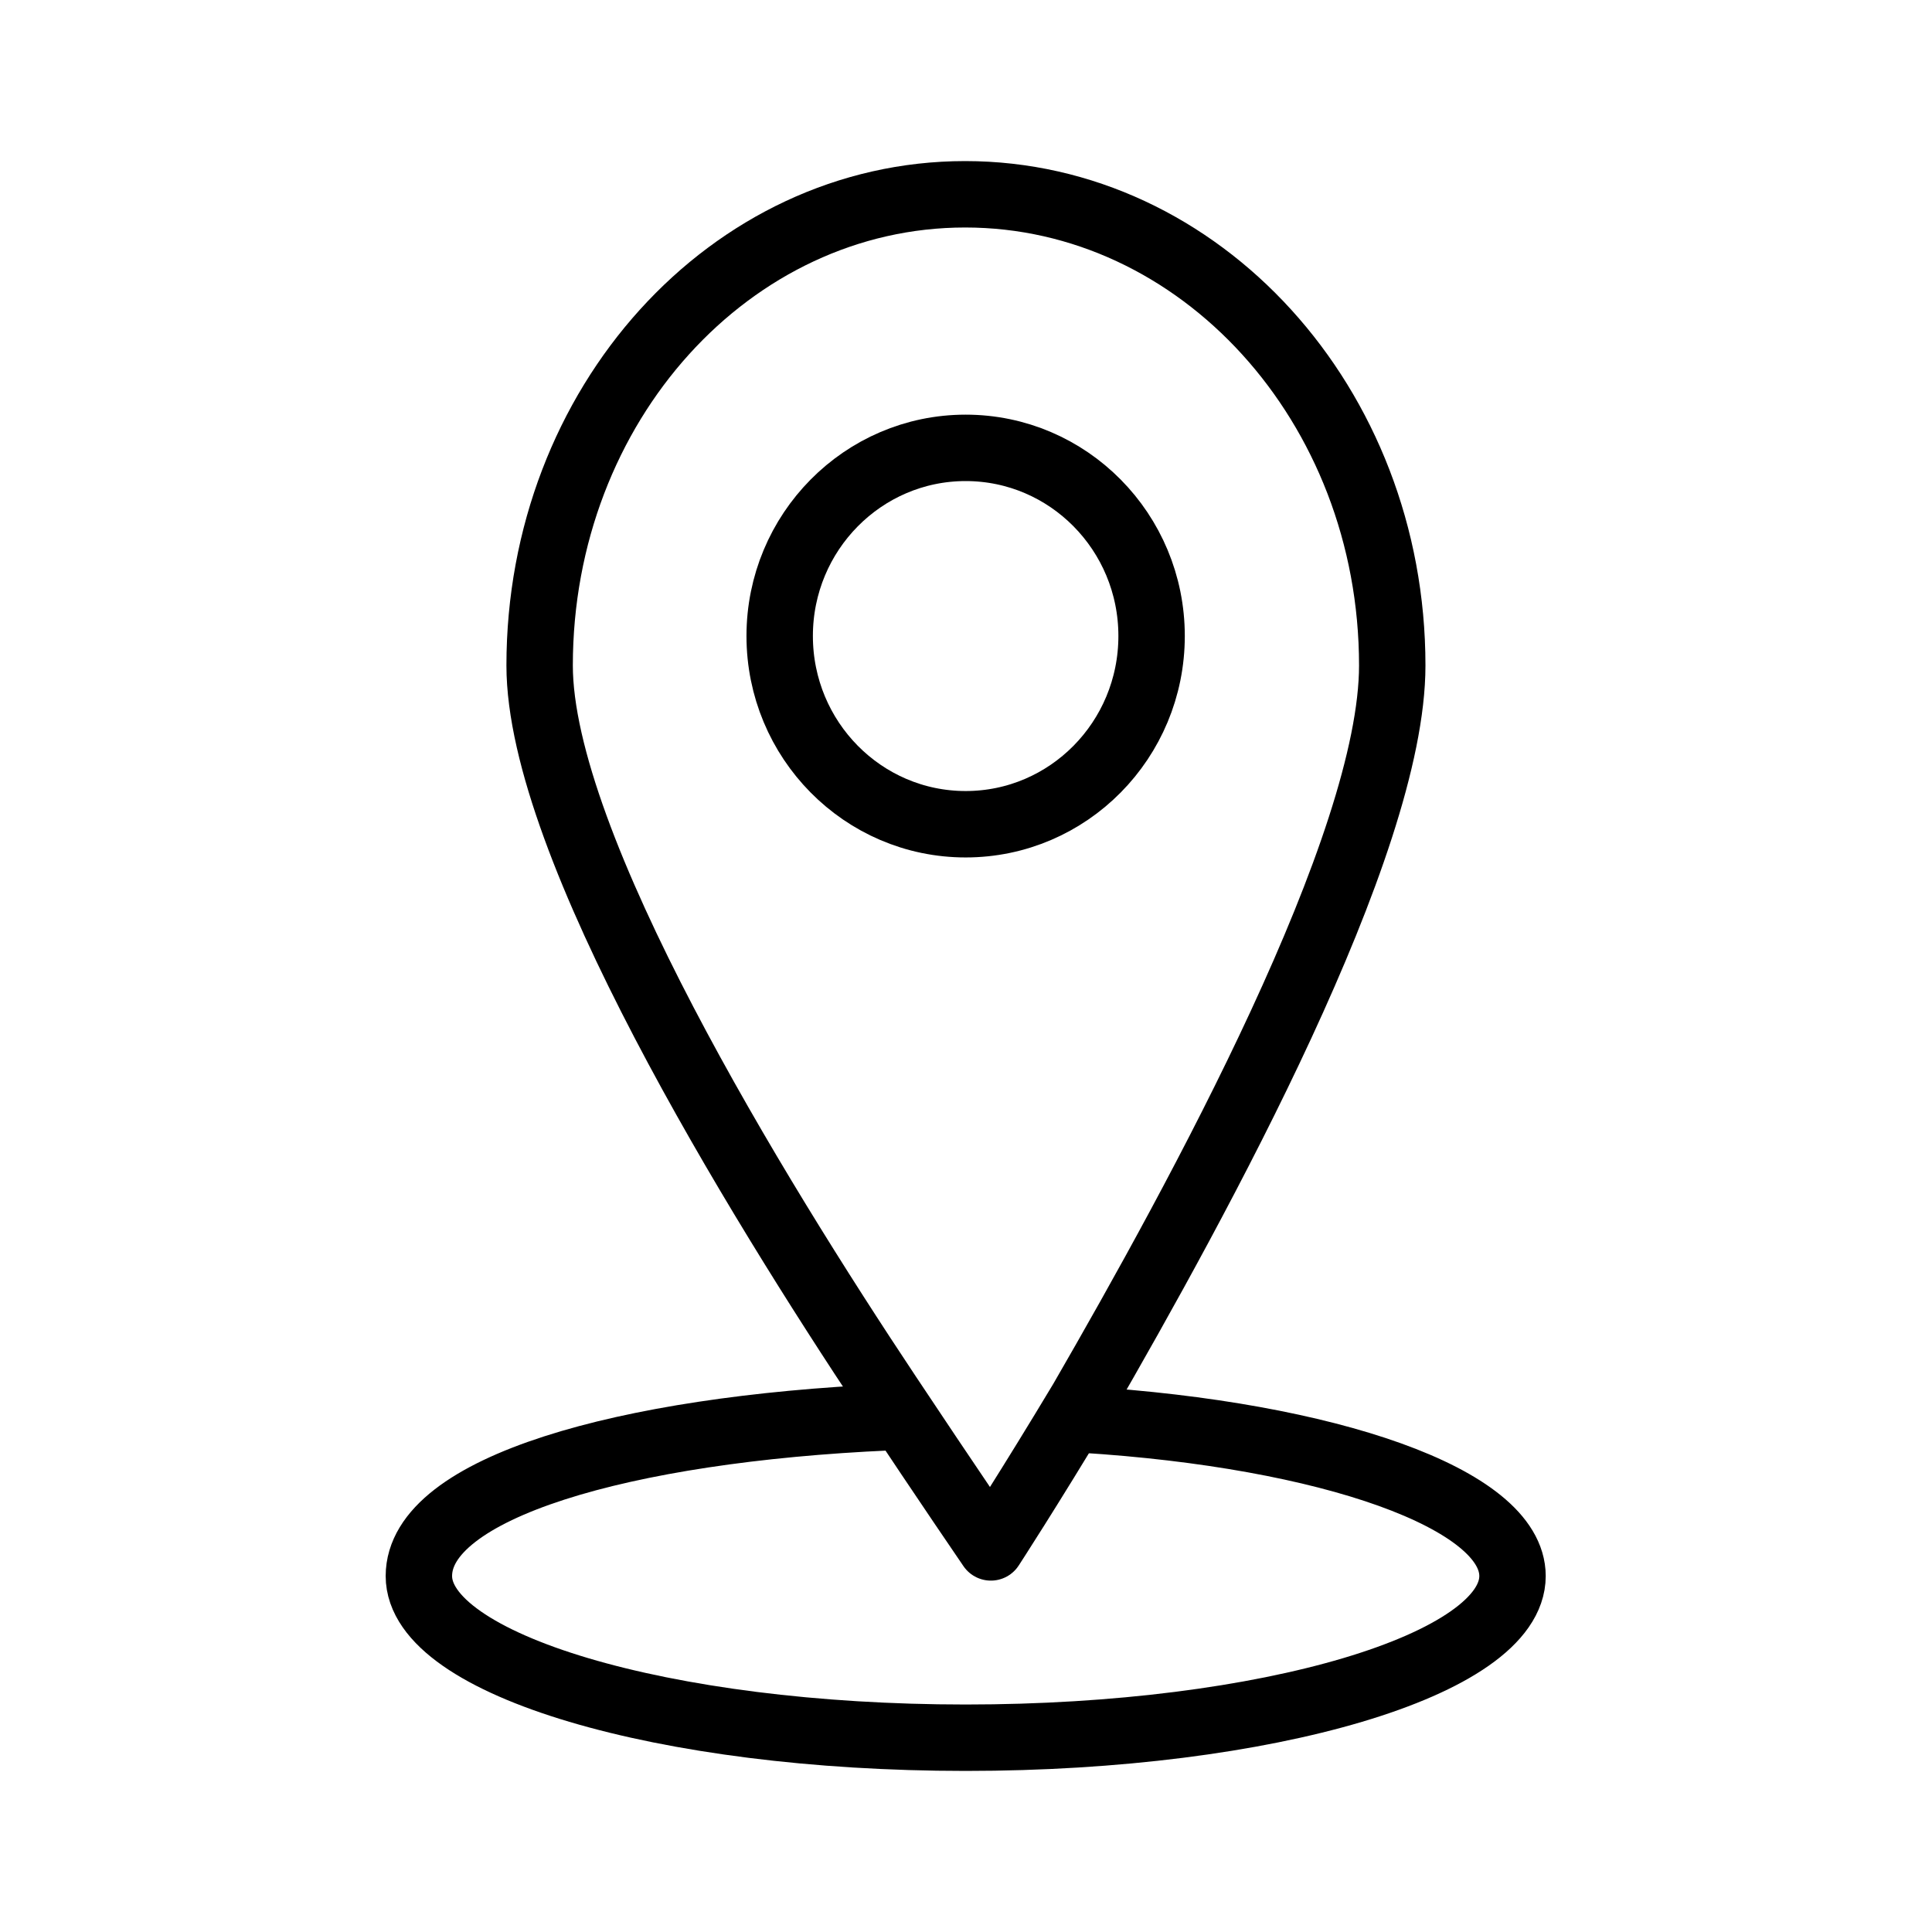
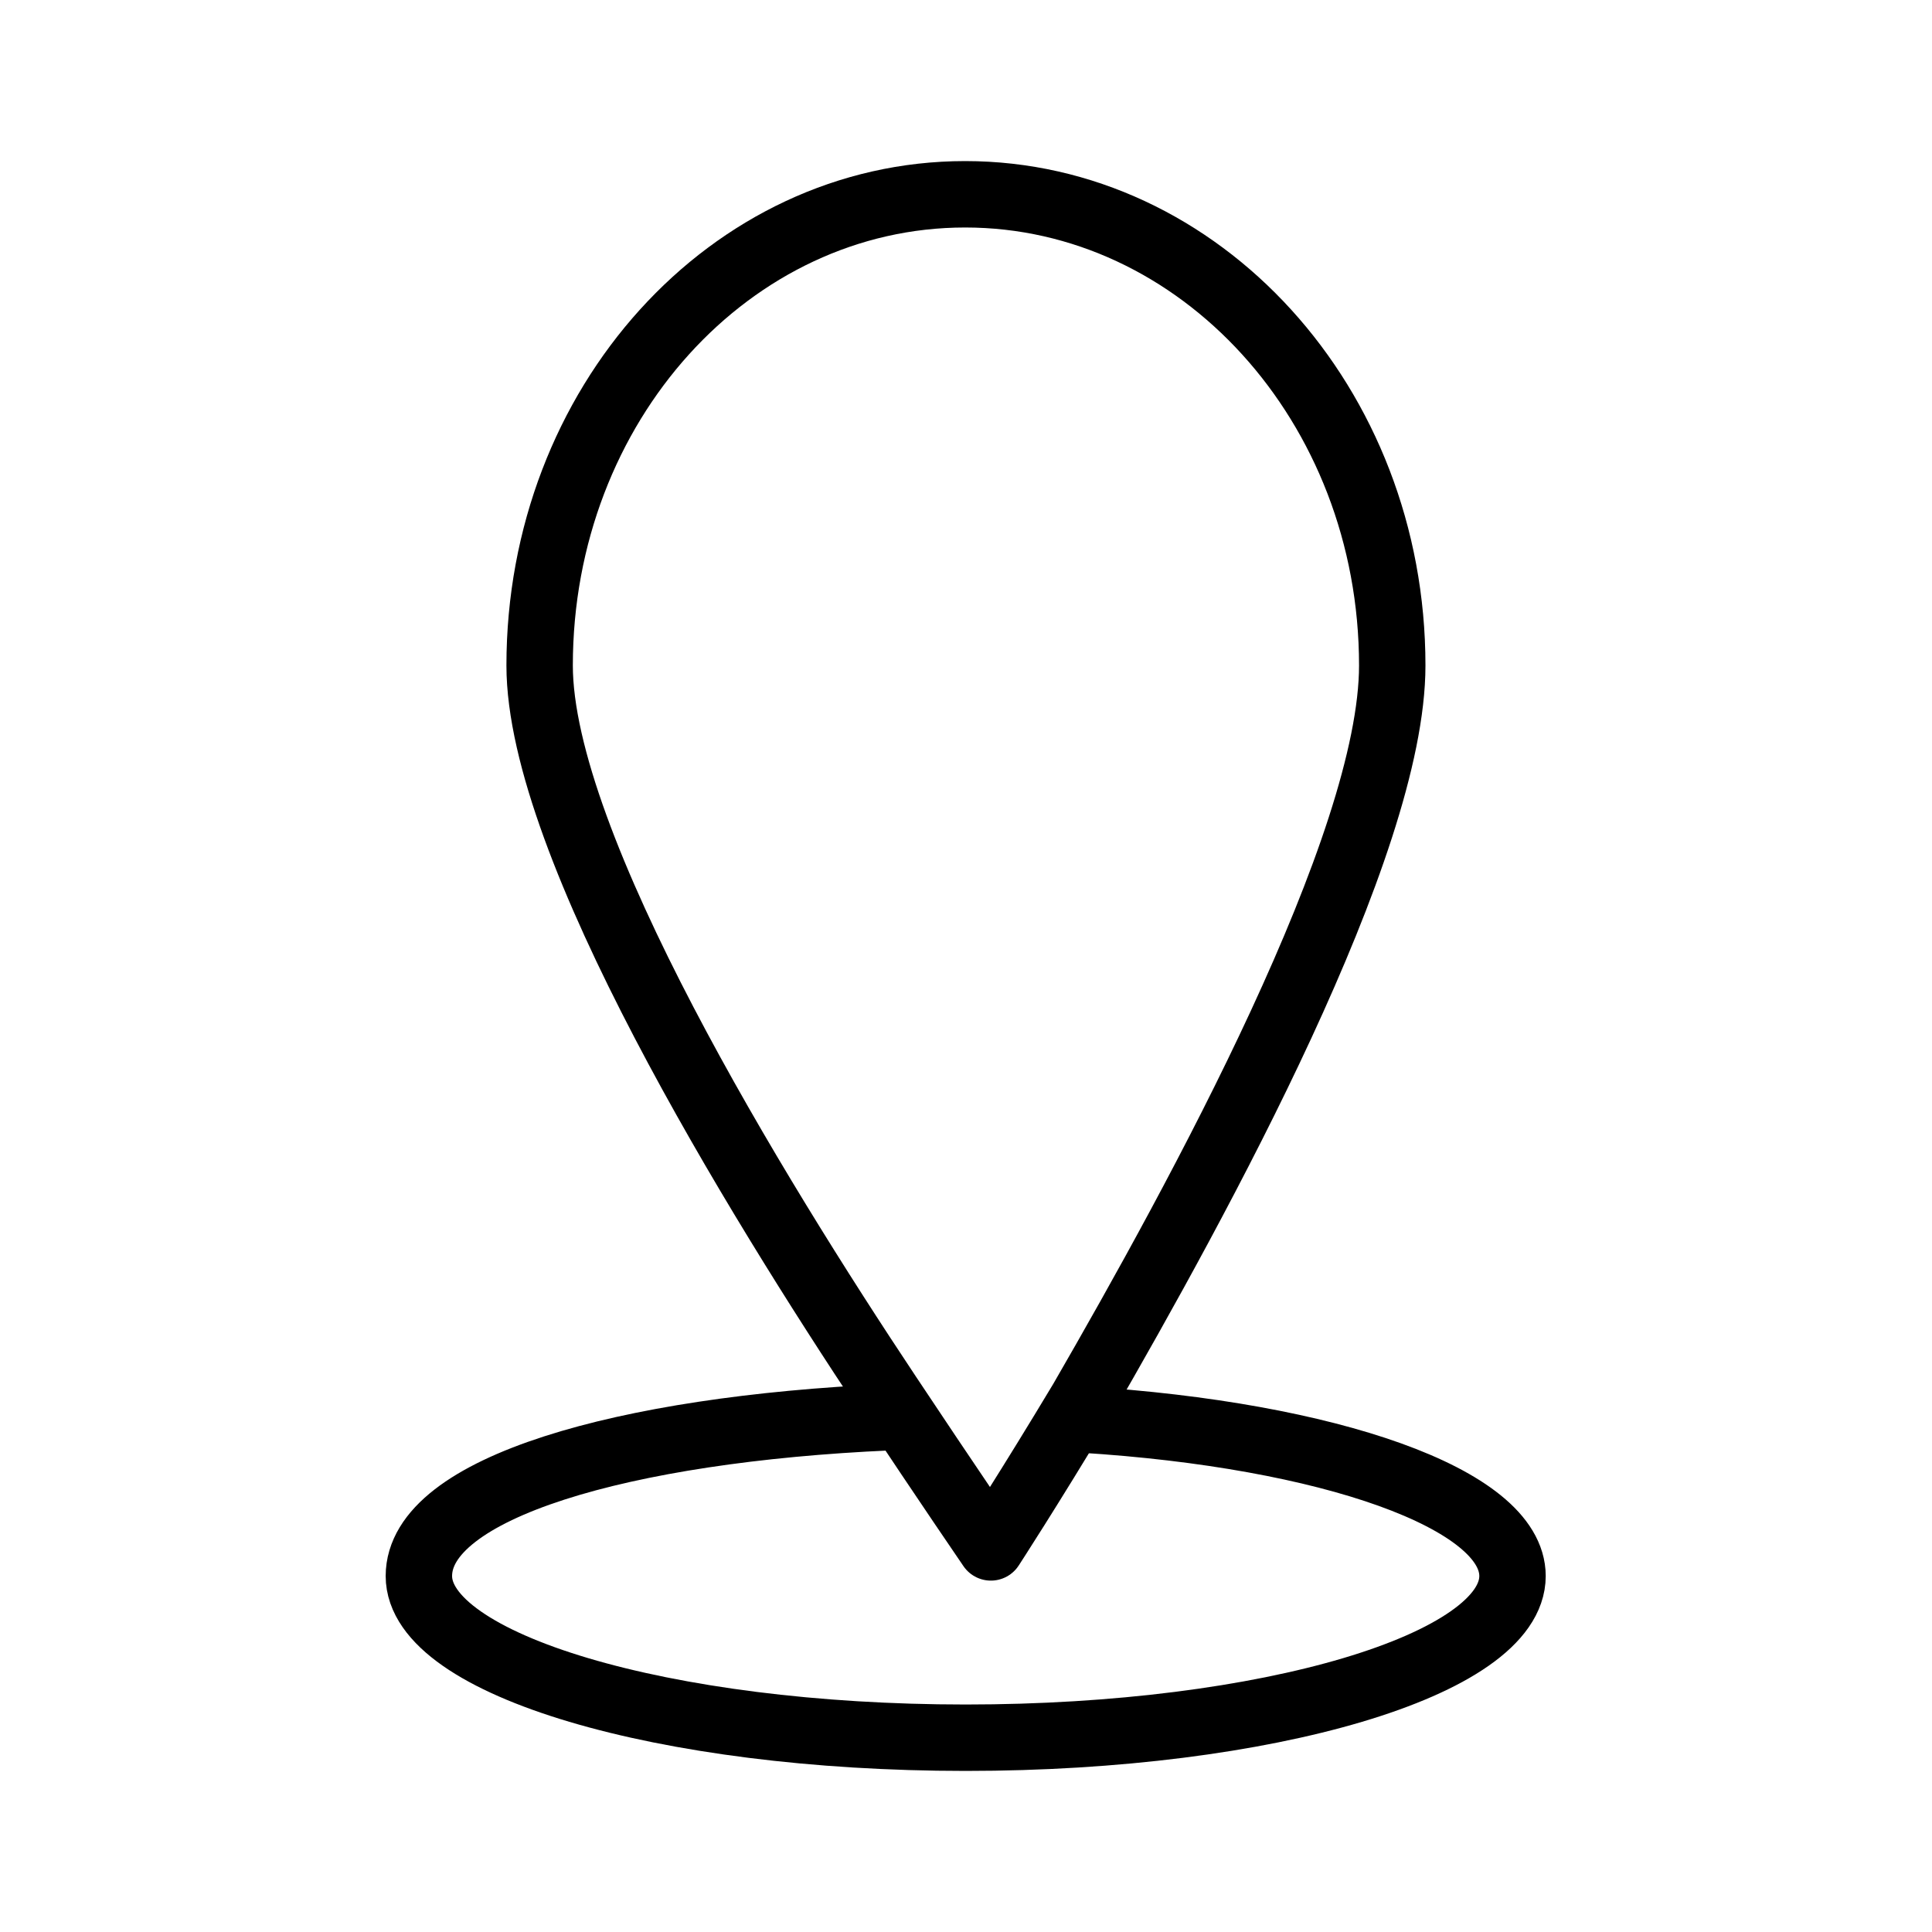
<svg xmlns="http://www.w3.org/2000/svg" width="16" height="16" viewBox="0 0 16 16" fill="none">
-   <path d="M7.997 6.826C8.848 6.826 9.537 6.128 9.537 5.267C9.537 4.407 8.848 3.709 7.997 3.709C7.147 3.709 6.457 4.407 6.457 5.267C6.457 6.128 7.147 6.826 7.997 6.826Z" stroke="black" stroke-width="0.55" stroke-miterlimit="10" />
  <path d="M8.965 11.756C11.004 11.883 12.526 12.413 12.526 13.052C12.526 13.783 10.505 14.391 7.997 14.391C5.49 14.391 3.469 13.783 3.469 13.052C3.469 12.322 5.161 11.835 7.358 11.737" stroke="black" stroke-width="0.55" stroke-miterlimit="10" />
  <path d="M7.354 11.549C6.252 9.893 4.469 6.996 4.469 5.511C4.469 3.35 6.051 1.609 7.993 1.609C9.935 1.609 11.53 3.35 11.53 5.511C11.53 7.002 9.935 9.912 8.961 11.598C8.523 12.328 8.206 12.815 8.206 12.815C8.206 12.815 7.847 12.291 7.354 11.549Z" stroke="black" stroke-width="0.55" stroke-linejoin="round" />
</svg>